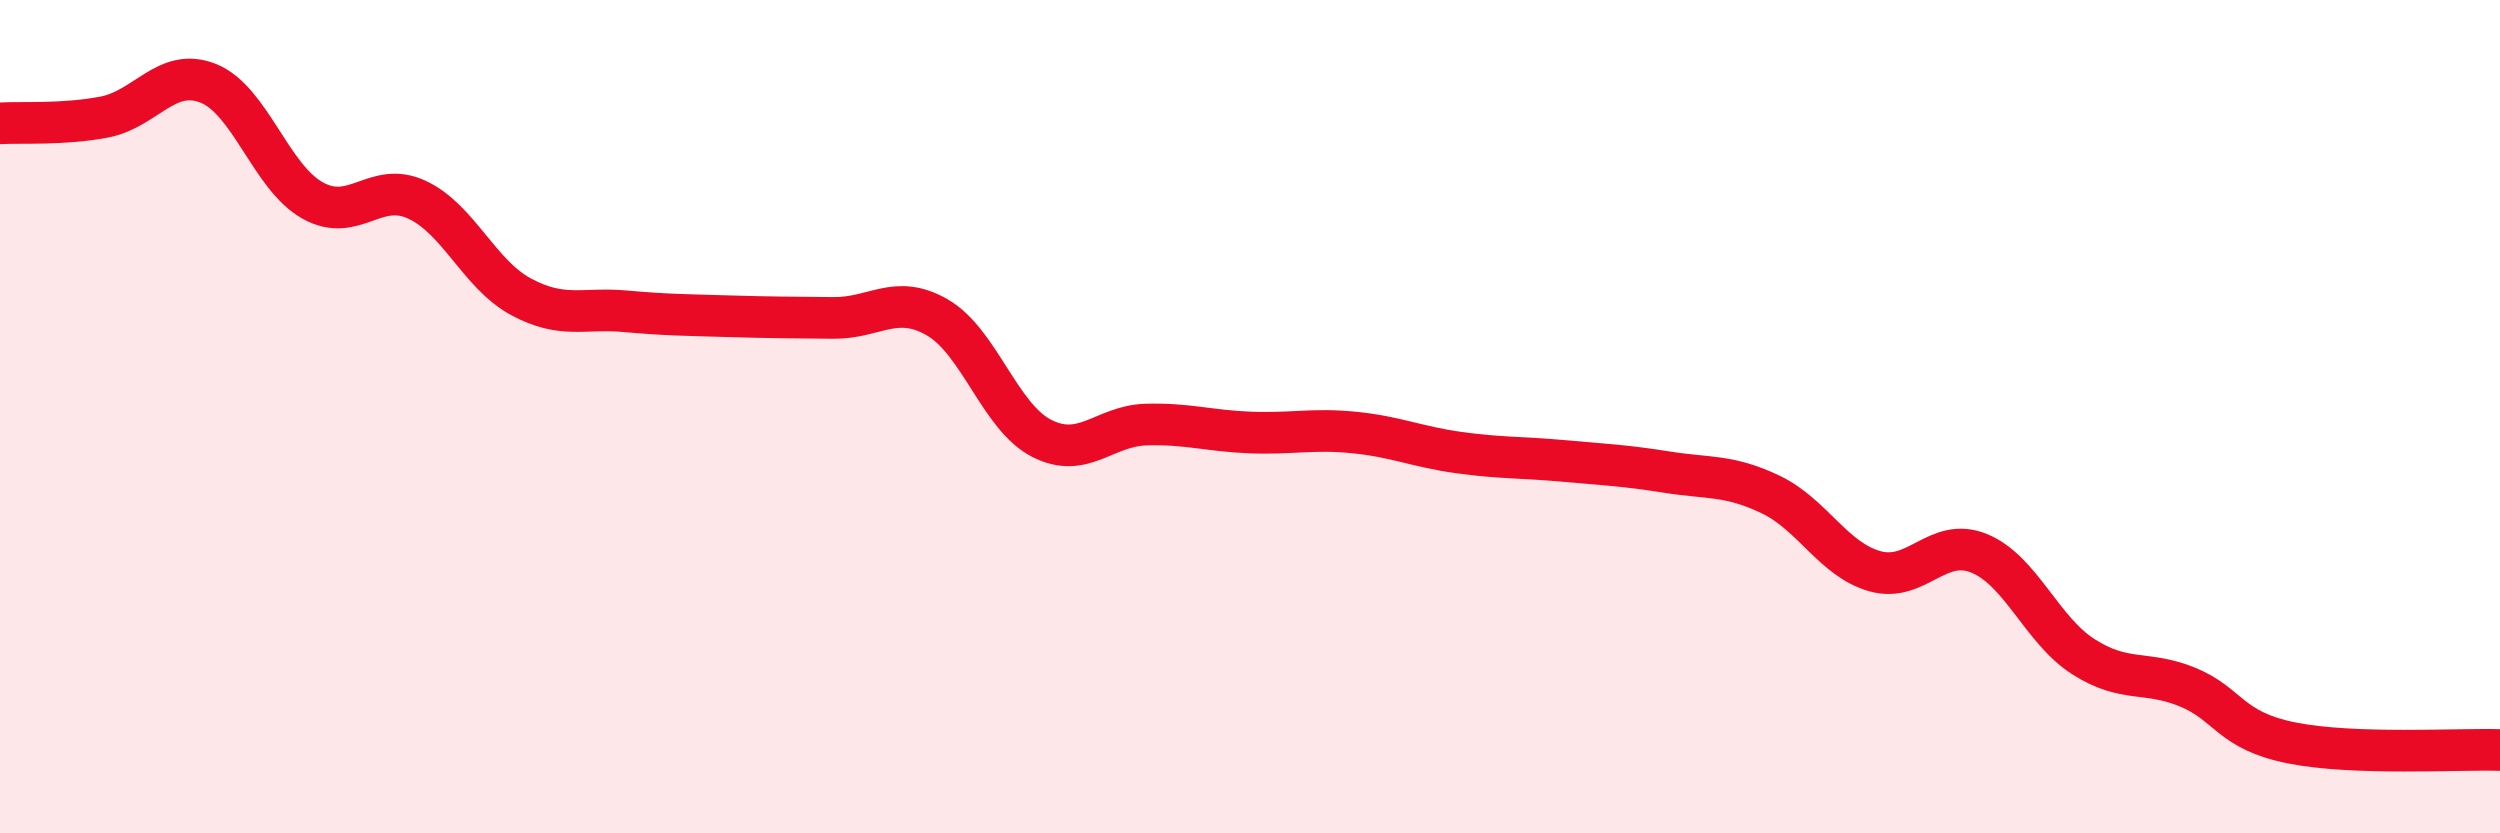
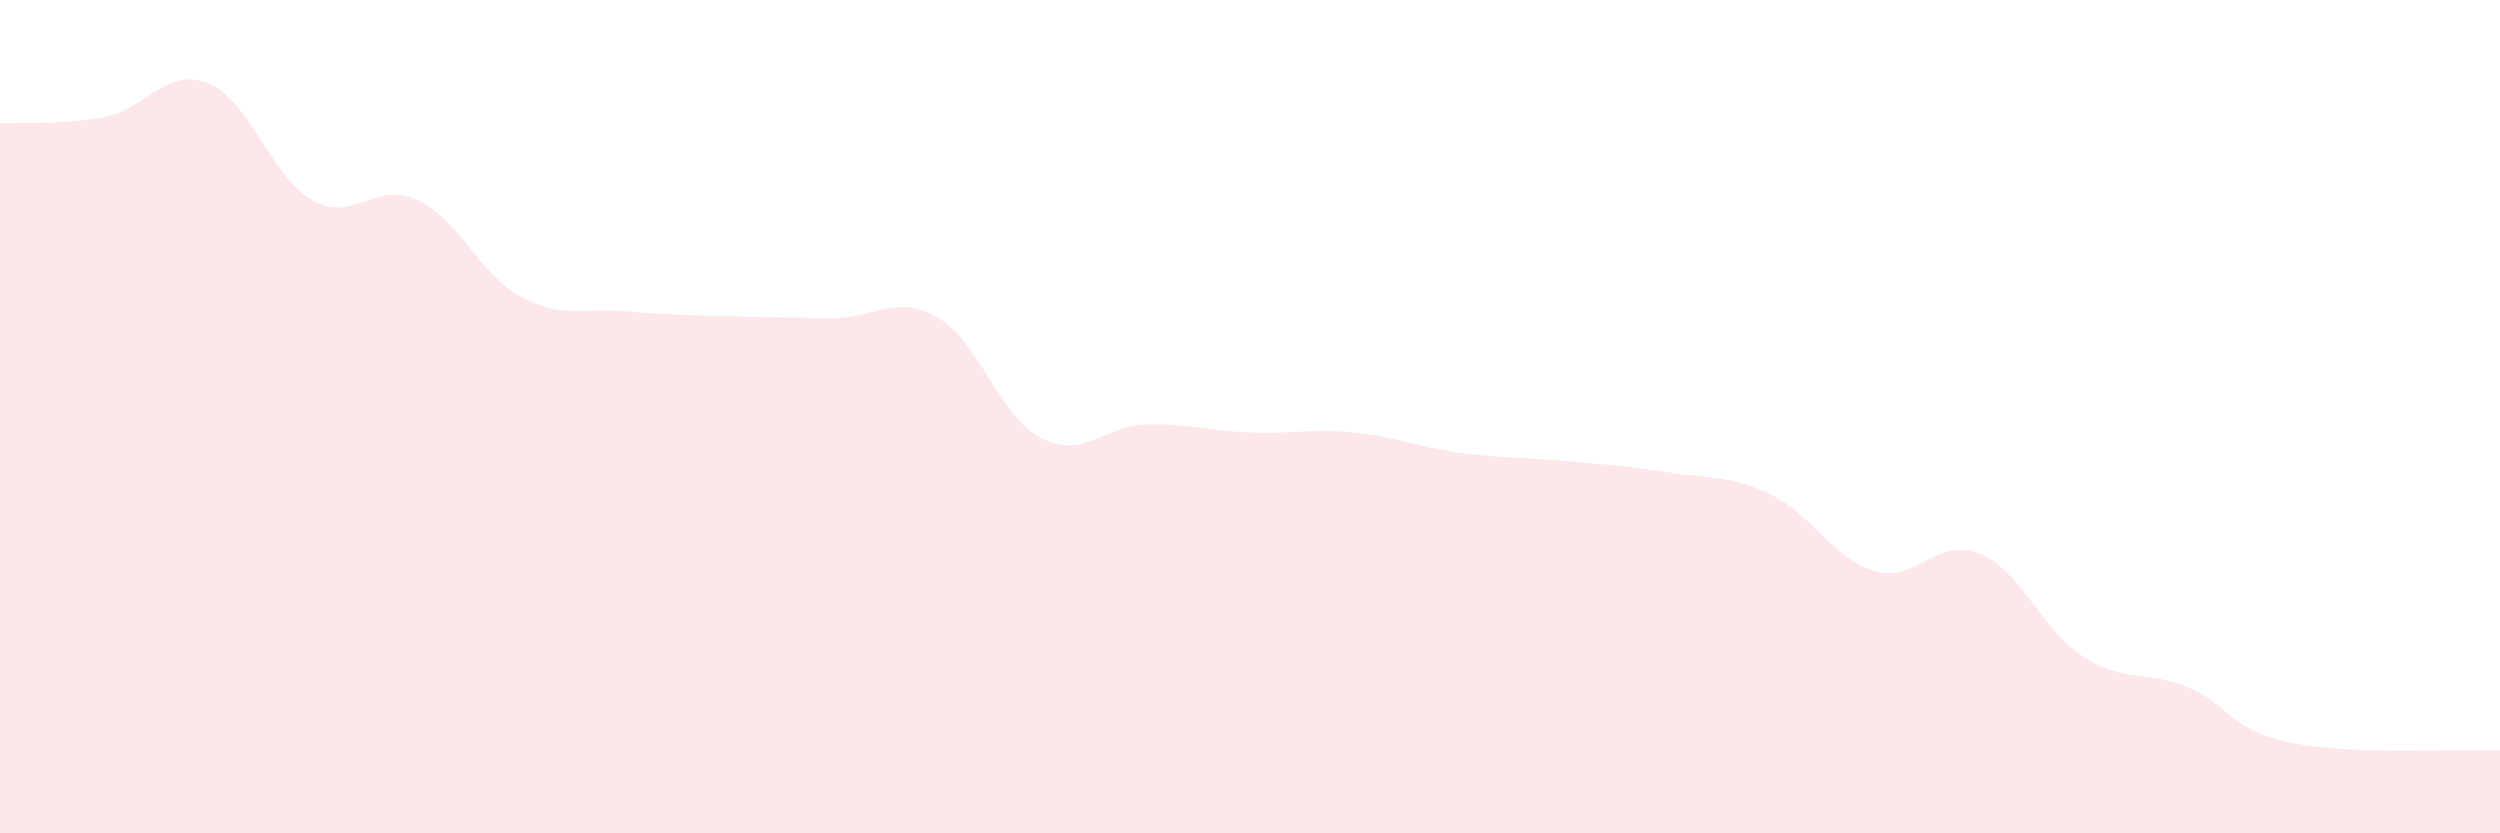
<svg xmlns="http://www.w3.org/2000/svg" width="60" height="20" viewBox="0 0 60 20">
  <path d="M 0,2.96 C 0.5,2.93 1.5,3 2.5,2.81 C 3.5,2.62 4,1.6 5,2 C 6,2.4 6.5,4.25 7.5,4.81 C 8.5,5.37 9,4.33 10,4.79 C 11,5.25 11.5,6.58 12.5,7.12 C 13.5,7.66 14,7.38 15,7.47 C 16,7.56 16.5,7.56 17.5,7.59 C 18.5,7.62 19,7.62 20,7.63 C 21,7.64 21.5,7.04 22.5,7.62 C 23.5,8.2 24,10.01 25,10.52 C 26,11.03 26.5,10.22 27.5,10.19 C 28.5,10.16 29,10.34 30,10.38 C 31,10.42 31.5,10.28 32.5,10.38 C 33.5,10.48 34,10.72 35,10.86 C 36,11 36.5,10.97 37.5,11.06 C 38.5,11.15 39,11.17 40,11.33 C 41,11.49 41.5,11.39 42.5,11.87 C 43.5,12.35 44,13.43 45,13.71 C 46,13.99 46.5,12.87 47.5,13.28 C 48.5,13.69 49,15.12 50,15.76 C 51,16.4 51.5,16.08 52.5,16.49 C 53.5,16.9 53.5,17.53 55,17.83 C 56.5,18.13 59,17.97 60,18L60 20L0 20Z" fill="#EB0A25" opacity="0.1" stroke-linecap="round" stroke-linejoin="round" />
-   <path d="M 0,2.96 C 0.5,2.93 1.5,3 2.5,2.81 C 3.5,2.62 4,1.6 5,2 C 6,2.4 6.5,4.25 7.5,4.81 C 8.5,5.37 9,4.33 10,4.79 C 11,5.25 11.5,6.58 12.5,7.12 C 13.5,7.66 14,7.38 15,7.47 C 16,7.56 16.5,7.56 17.5,7.59 C 18.5,7.62 19,7.62 20,7.63 C 21,7.64 21.5,7.04 22.5,7.62 C 23.5,8.2 24,10.01 25,10.52 C 26,11.03 26.5,10.22 27.5,10.19 C 28.5,10.16 29,10.34 30,10.38 C 31,10.42 31.5,10.28 32.5,10.38 C 33.5,10.48 34,10.72 35,10.86 C 36,11 36.5,10.97 37.5,11.06 C 38.5,11.15 39,11.17 40,11.33 C 41,11.49 41.5,11.39 42.5,11.87 C 43.5,12.35 44,13.43 45,13.71 C 46,13.99 46.5,12.87 47.5,13.28 C 48.5,13.69 49,15.12 50,15.76 C 51,16.4 51.5,16.08 52.5,16.49 C 53.5,16.9 53.5,17.53 55,17.83 C 56.5,18.13 59,17.97 60,18" stroke="#EB0A25" stroke-width="1" fill="none" stroke-linecap="round" stroke-linejoin="round" />
</svg>